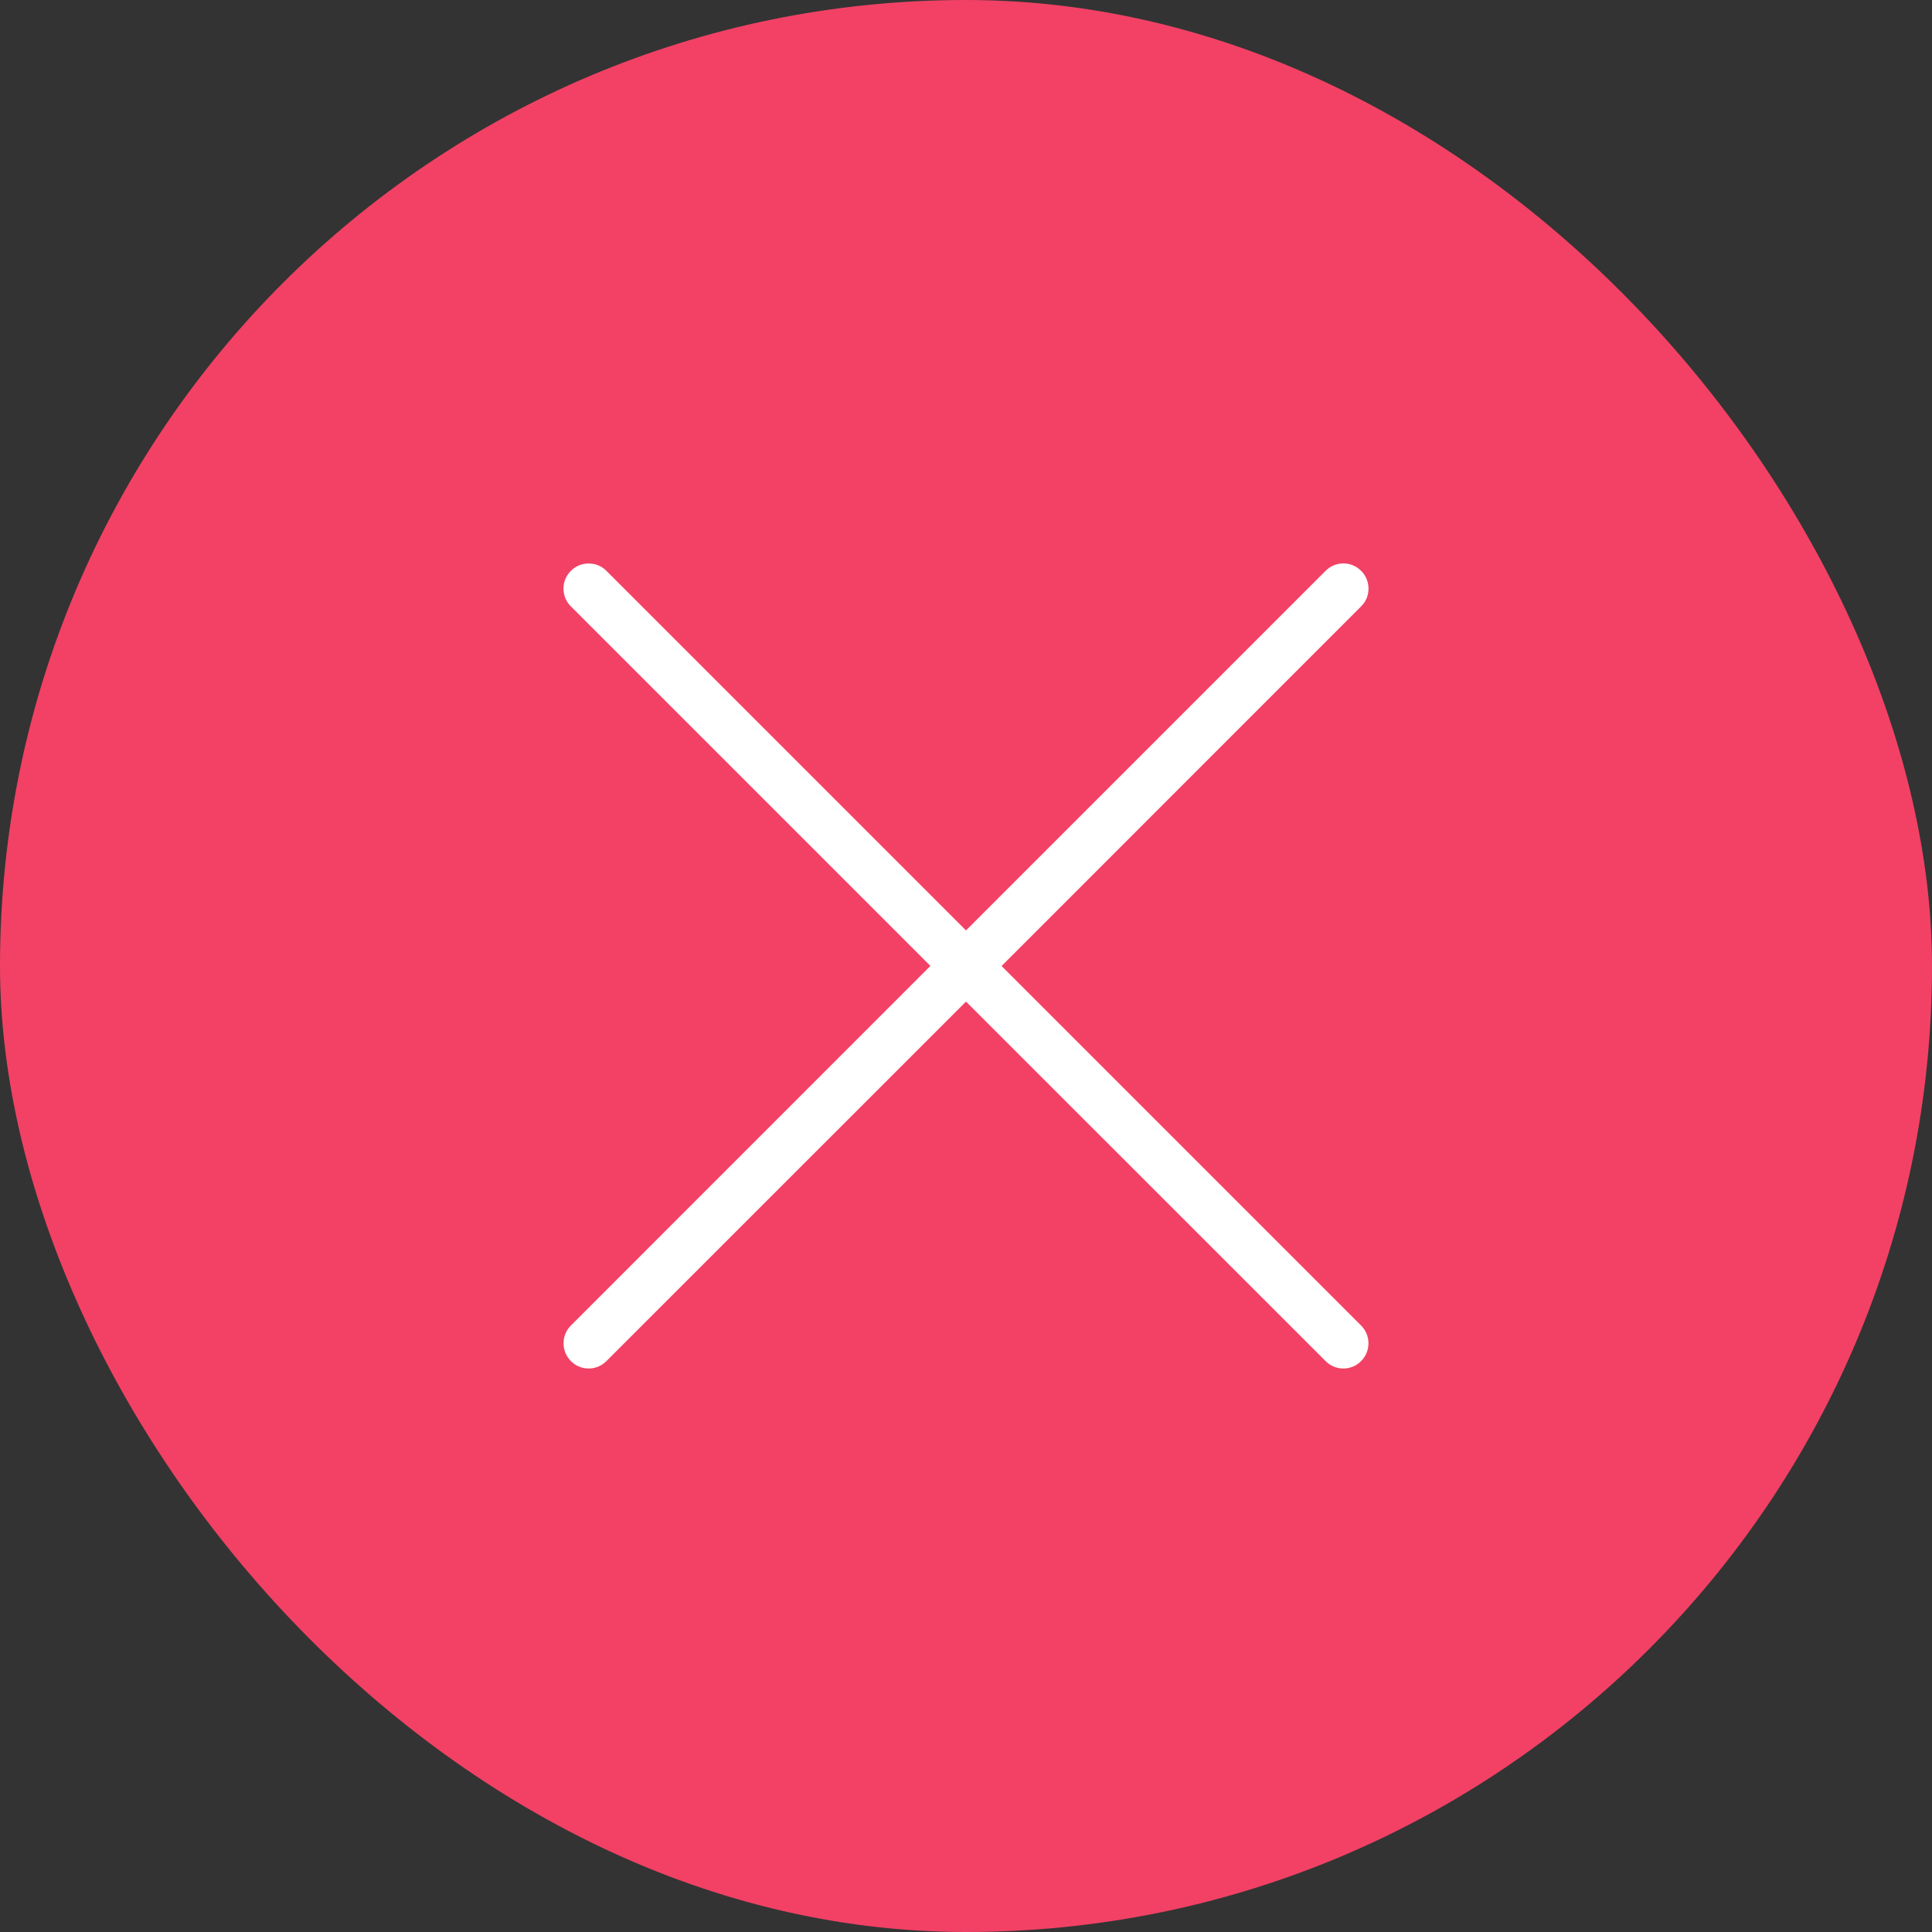
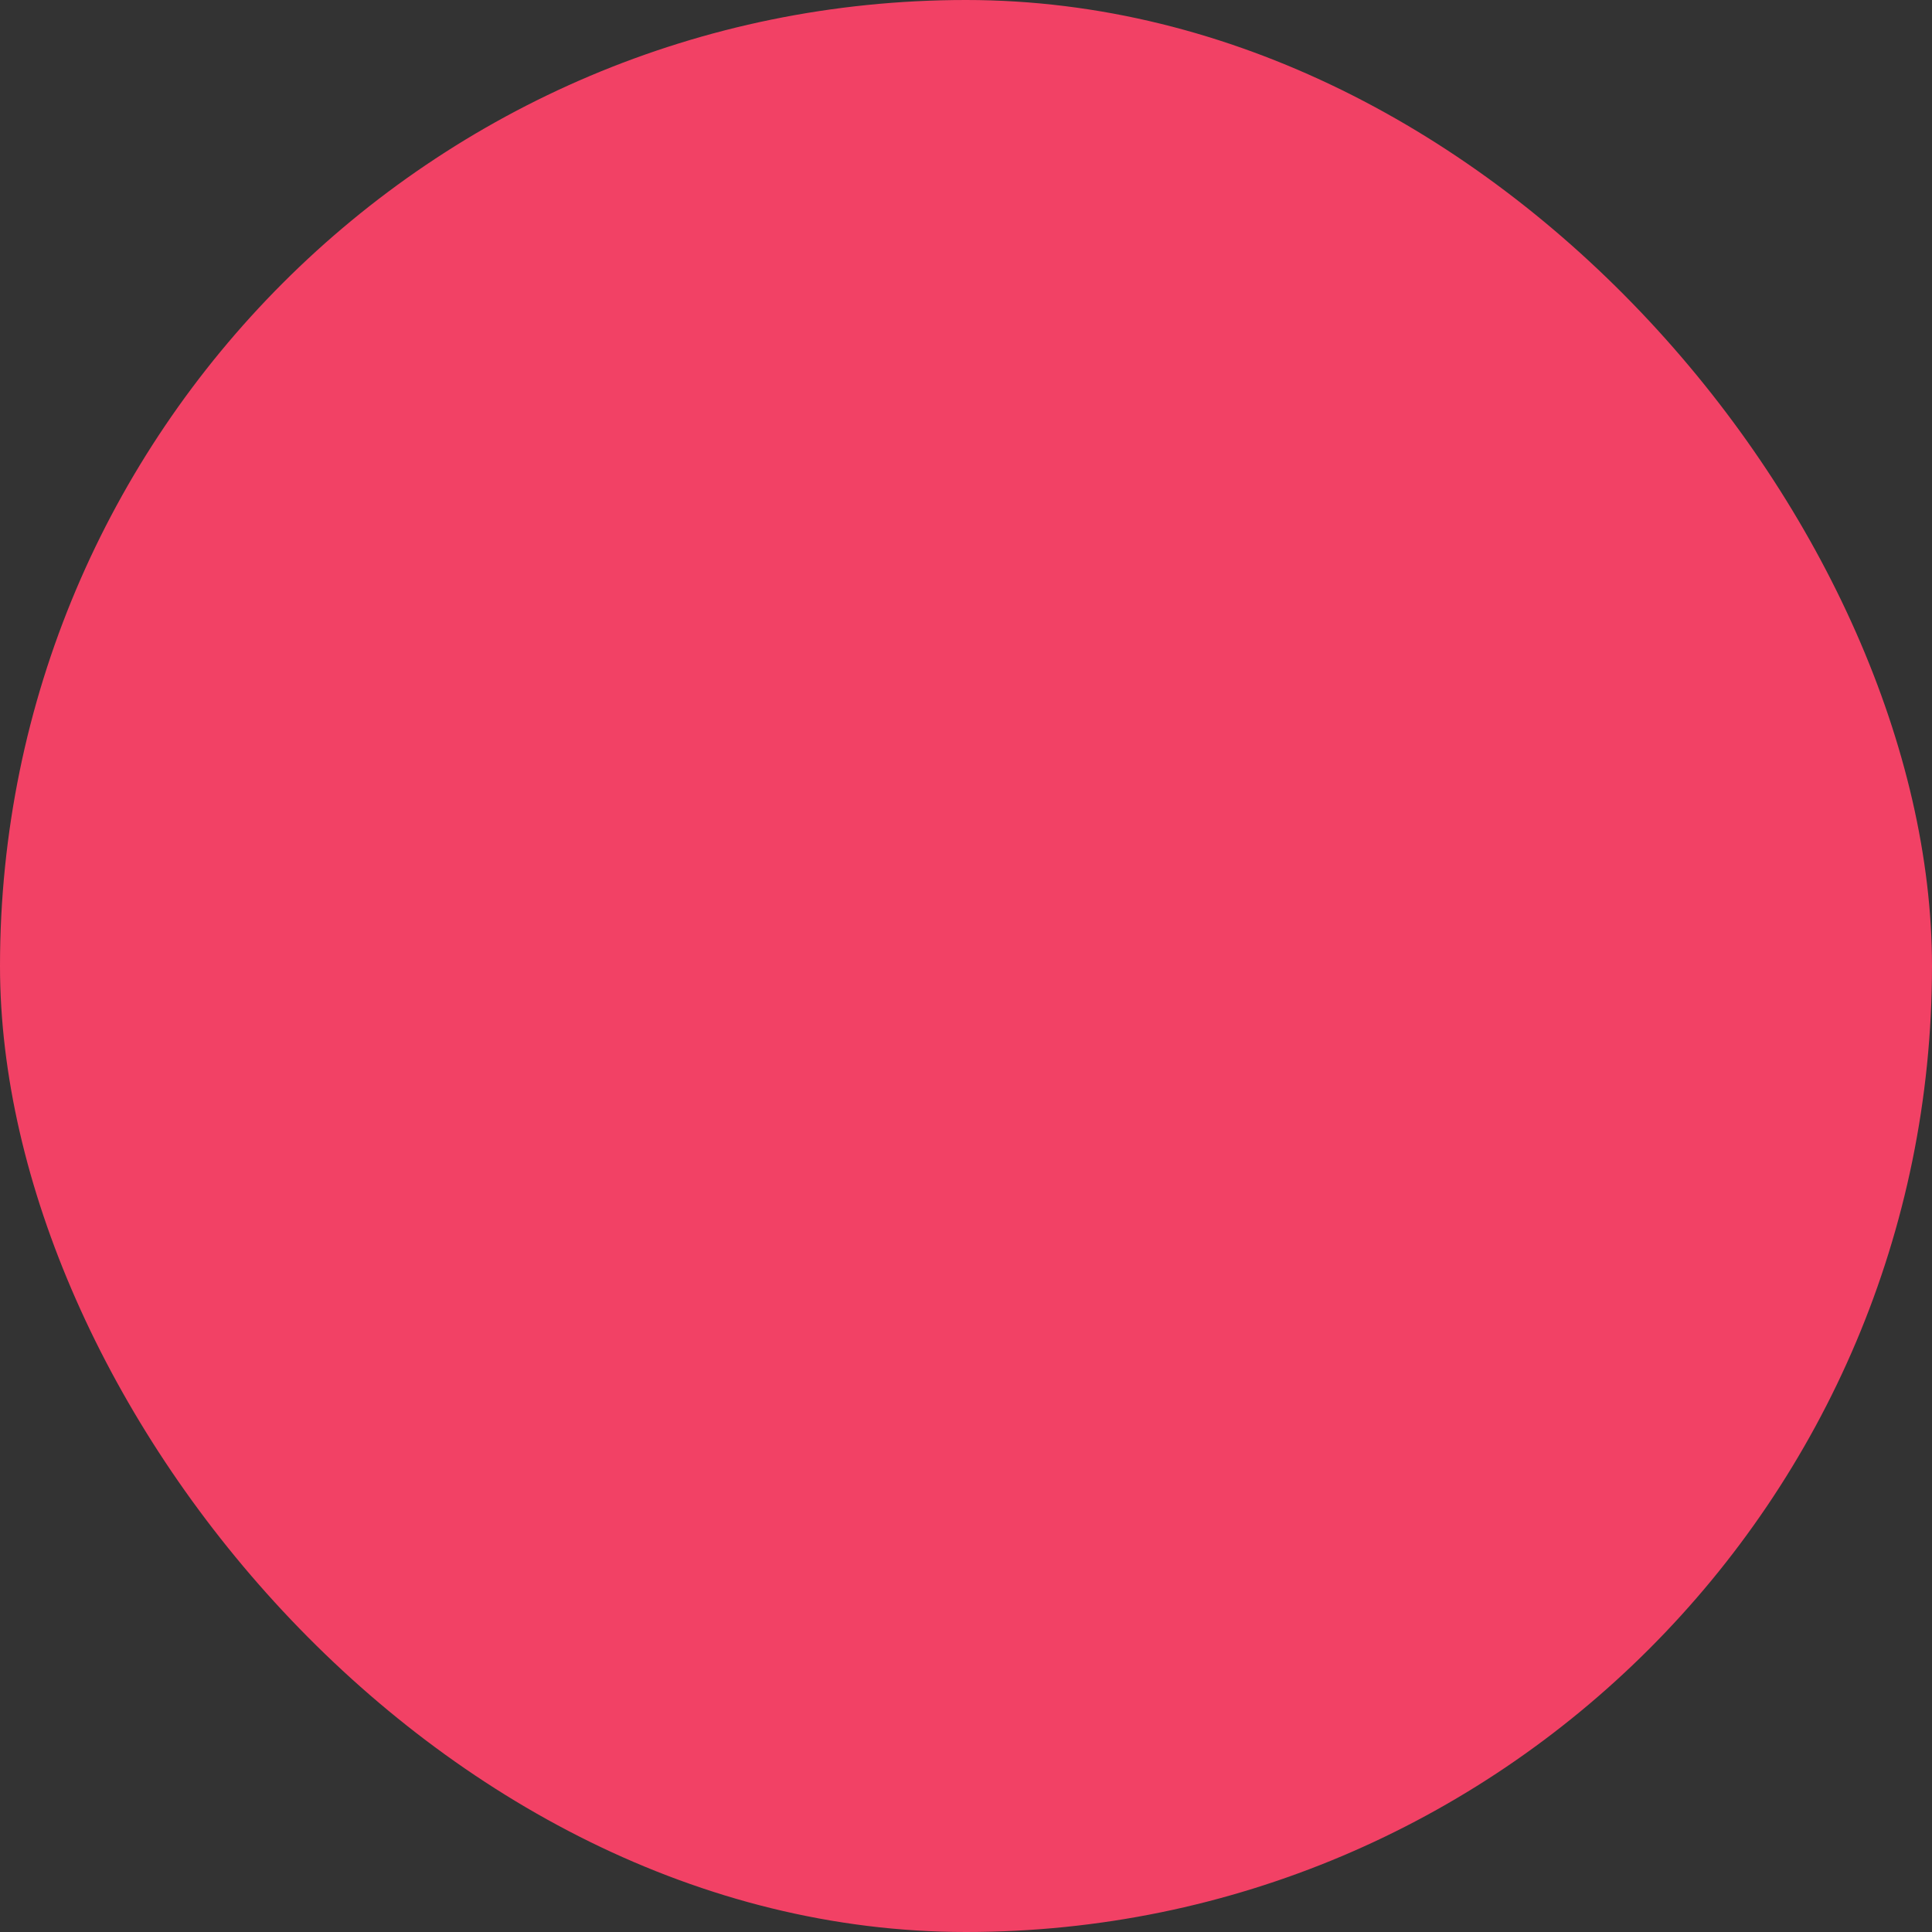
<svg xmlns="http://www.w3.org/2000/svg" width="24" height="24" viewBox="0 0 24 24" fill="none">
  <rect x="0" y="0" width="24" height="24" fill="#333333" stroke="none" />
  <rect width="24" height="24" rx="12" fill="#F24165" />
  <g clip-path="url(#clip0_214_2857)">
-     <path d="M16.688 17C16.604 17 16.525 16.967 16.467 16.908L12 12.442L7.533 16.908C7.474 16.967 7.396 17 7.312 17C7.229 17 7.15 16.967 7.092 16.908C6.97 16.786 6.97 16.588 7.092 16.466L11.558 11.999L7.092 7.533C7.032 7.474 7 7.396 7 7.312C7 7.229 7.032 7.15 7.092 7.091C7.15 7.032 7.229 7 7.312 7C7.396 7 7.475 7.032 7.533 7.091L12 11.558L16.467 7.091C16.526 7.032 16.604 6.999 16.688 6.999C16.771 6.999 16.85 7.032 16.908 7.091C16.968 7.15 17 7.229 17 7.312C17 7.396 16.968 7.474 16.908 7.533L12.442 12L16.908 16.466C17.03 16.588 17.03 16.786 16.908 16.908C16.85 16.967 16.771 17 16.688 17Z" fill="white" />
-   </g>
+     </g>
  <defs>
    <clipPath id="clip0_214_2857">
      <rect width="10" height="10" fill="white" transform="translate(7 7)" />
    </clipPath>
  </defs>
</svg>